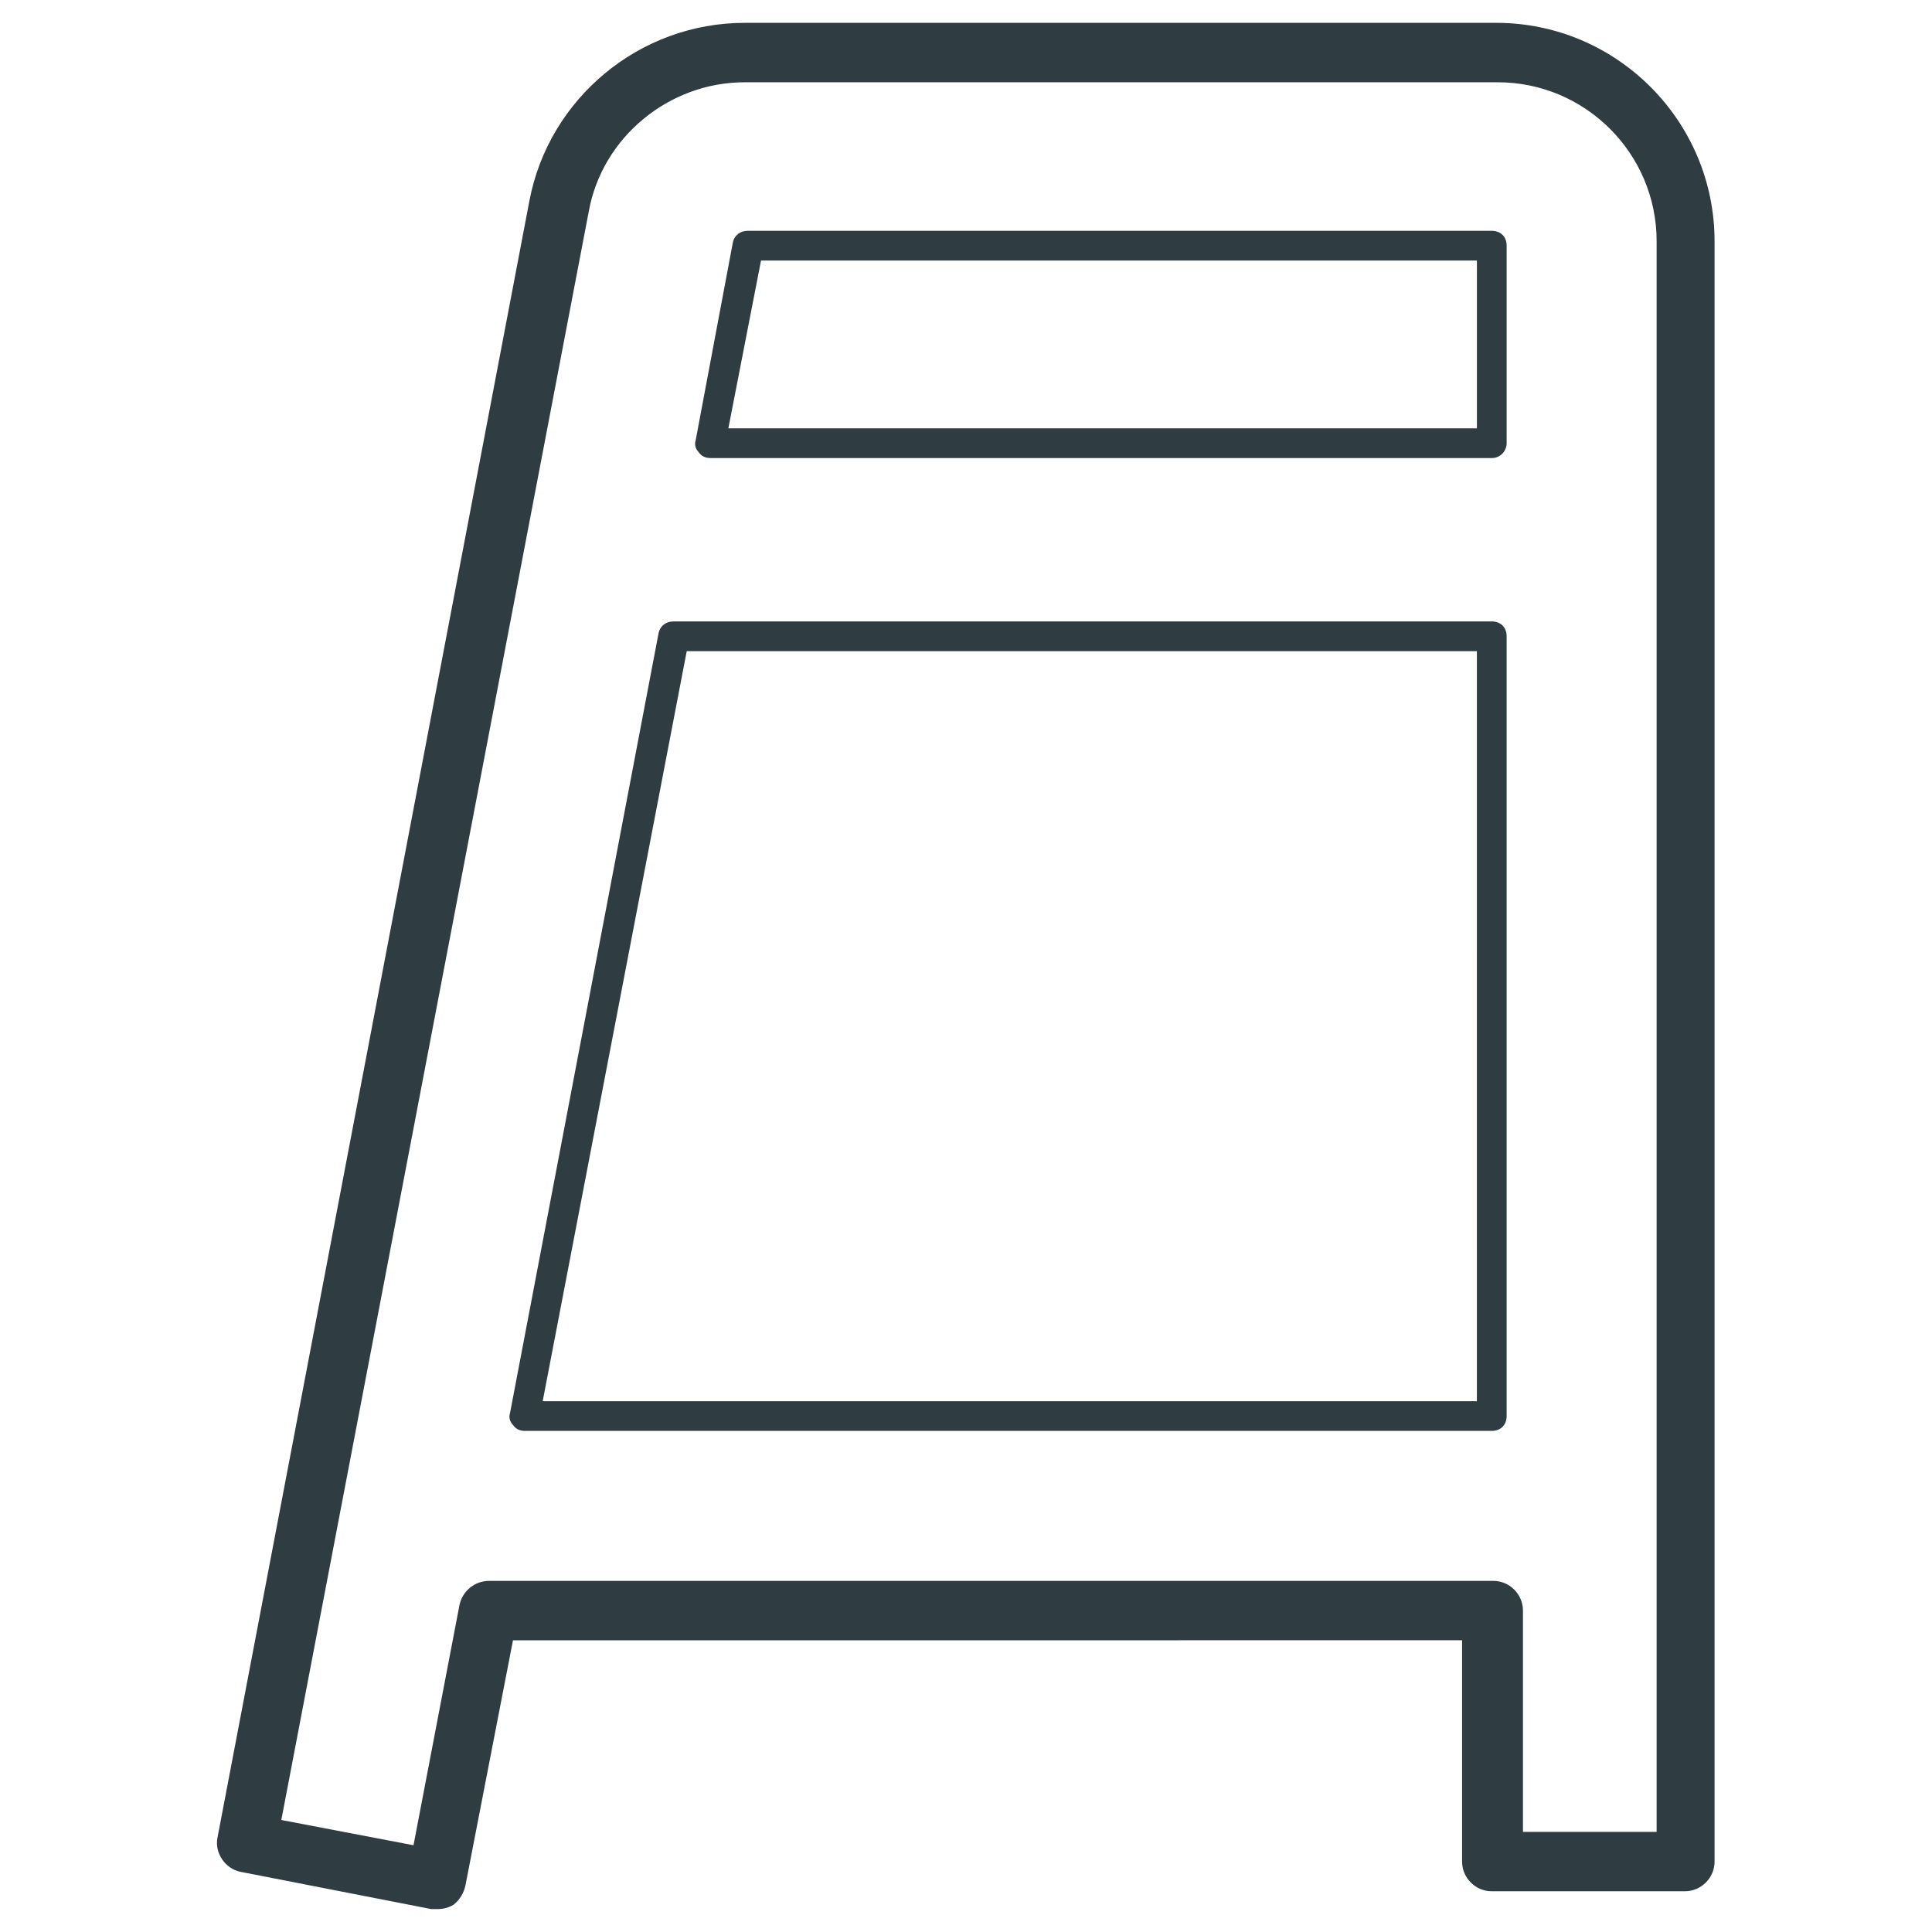
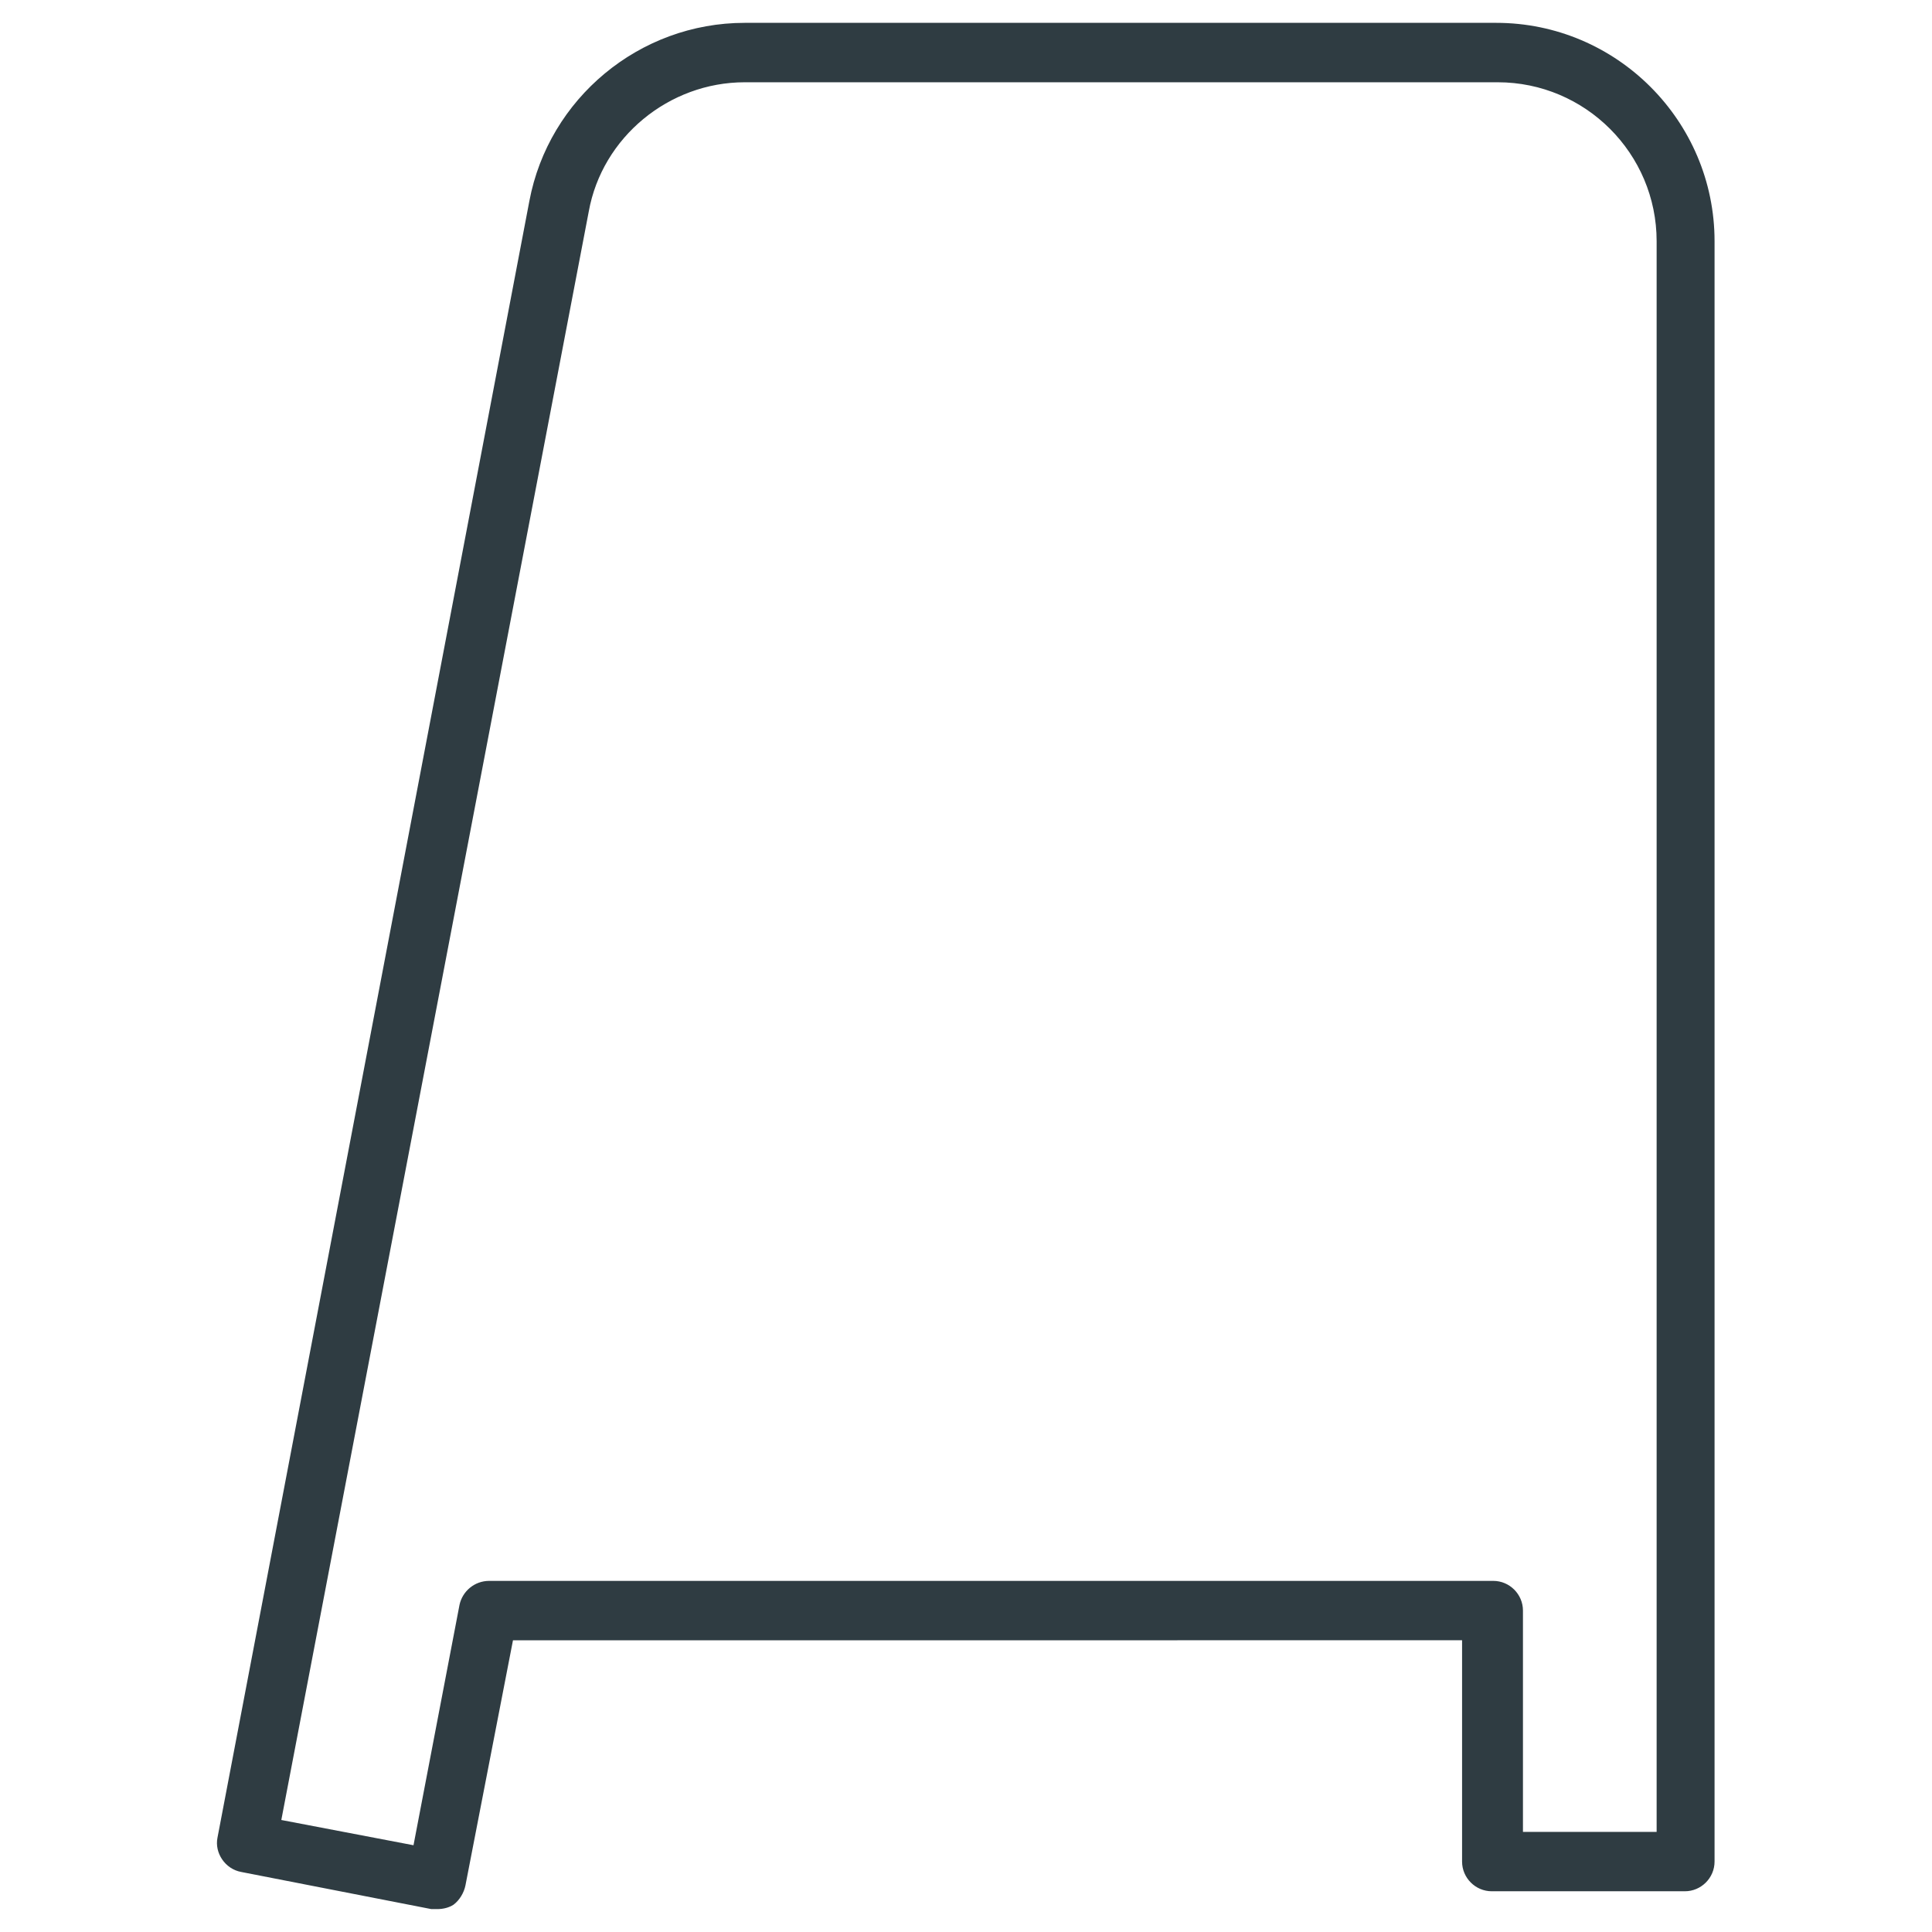
<svg xmlns="http://www.w3.org/2000/svg" width="800px" height="800px" version="1.1" viewBox="144 144 512 512">
  <g fill="#2f3c42">
    <path d="m259.88 649.93h-1.574l-50.379-9.84c-4.328-0.789-7.086-5.117-6.297-9.055l82.656-433.75c5.117-27.16 29.125-47.23 57.07-47.23h199.16c31.883 0 57.859 25.977 57.859 57.859v429.42c0 4.328-3.543 7.871-7.871 7.871h-51.168c-4.328 0-7.871-3.543-7.871-7.871v-58.648l-251.52 0.008-12.594 64.945c-0.395 1.969-1.574 3.938-3.148 5.117-1.184 0.785-2.758 1.176-4.332 1.176zm-41.328-23.613 35.031 6.691 12.203-63.762c0.789-3.543 3.938-6.297 7.871-6.297h266.07c4.328 0 7.871 3.543 7.871 7.871v58.648h35.426v-421.55c0-23.223-18.895-42.117-42.117-42.117h-199.55c-20.074 0-37.785 14.562-41.328 34.242z" />
-     <path d="m539.33 265.39h-207.03c-1.18 0-2.363-0.395-3.148-1.574-0.789-0.789-1.18-1.969-0.789-3.148l9.84-52.348c0.395-1.969 1.969-3.148 3.938-3.148h197.2c2.363 0 3.938 1.574 3.938 3.938v52.348c-0.004 1.965-1.578 3.934-3.941 3.934zm-202.31-7.871h198.38v-44.477h-189.72z" />
-     <path d="m539.33 523.2h-256.23c-1.18 0-2.363-0.395-3.148-1.574-0.789-0.789-1.18-1.969-0.789-3.148l39.359-206.64c0.395-1.969 1.969-3.148 3.938-3.148h216.88c2.363 0 3.938 1.574 3.938 3.938v206.64c0 2.359-1.574 3.934-3.938 3.934zm-251.51-7.871h247.57l0.004-198.77h-209.4z" />
  </g>
</svg>